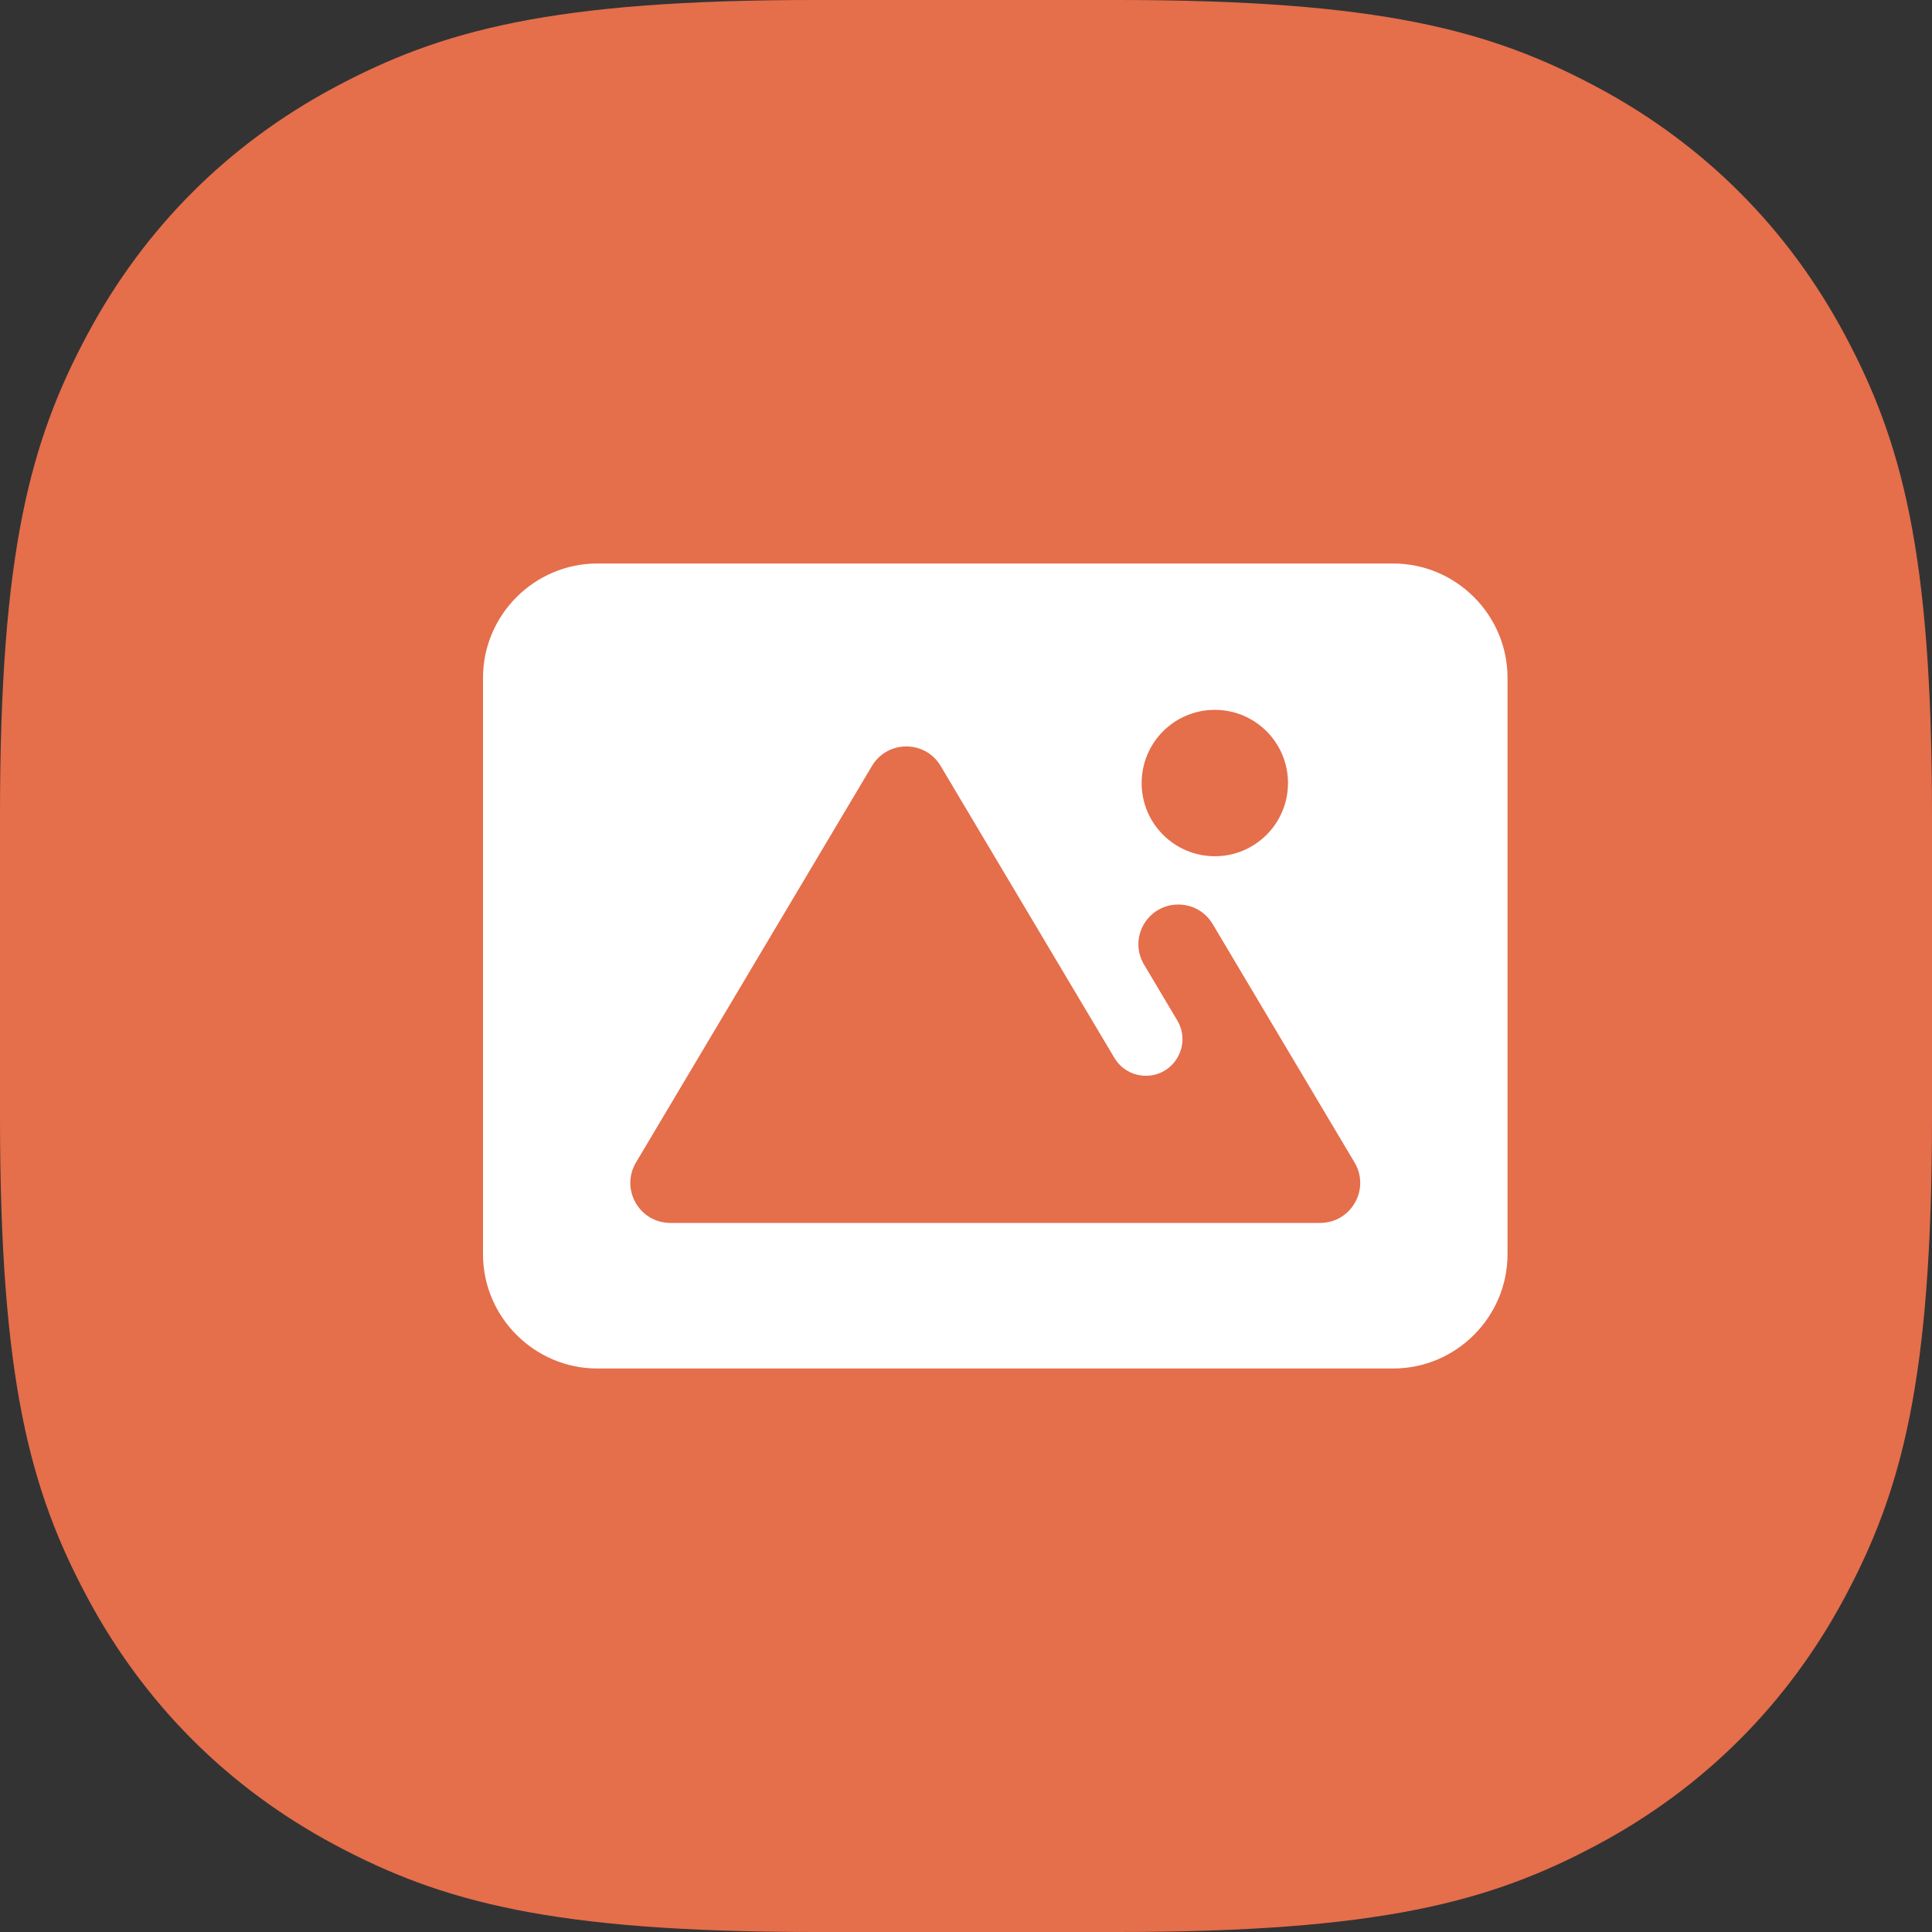
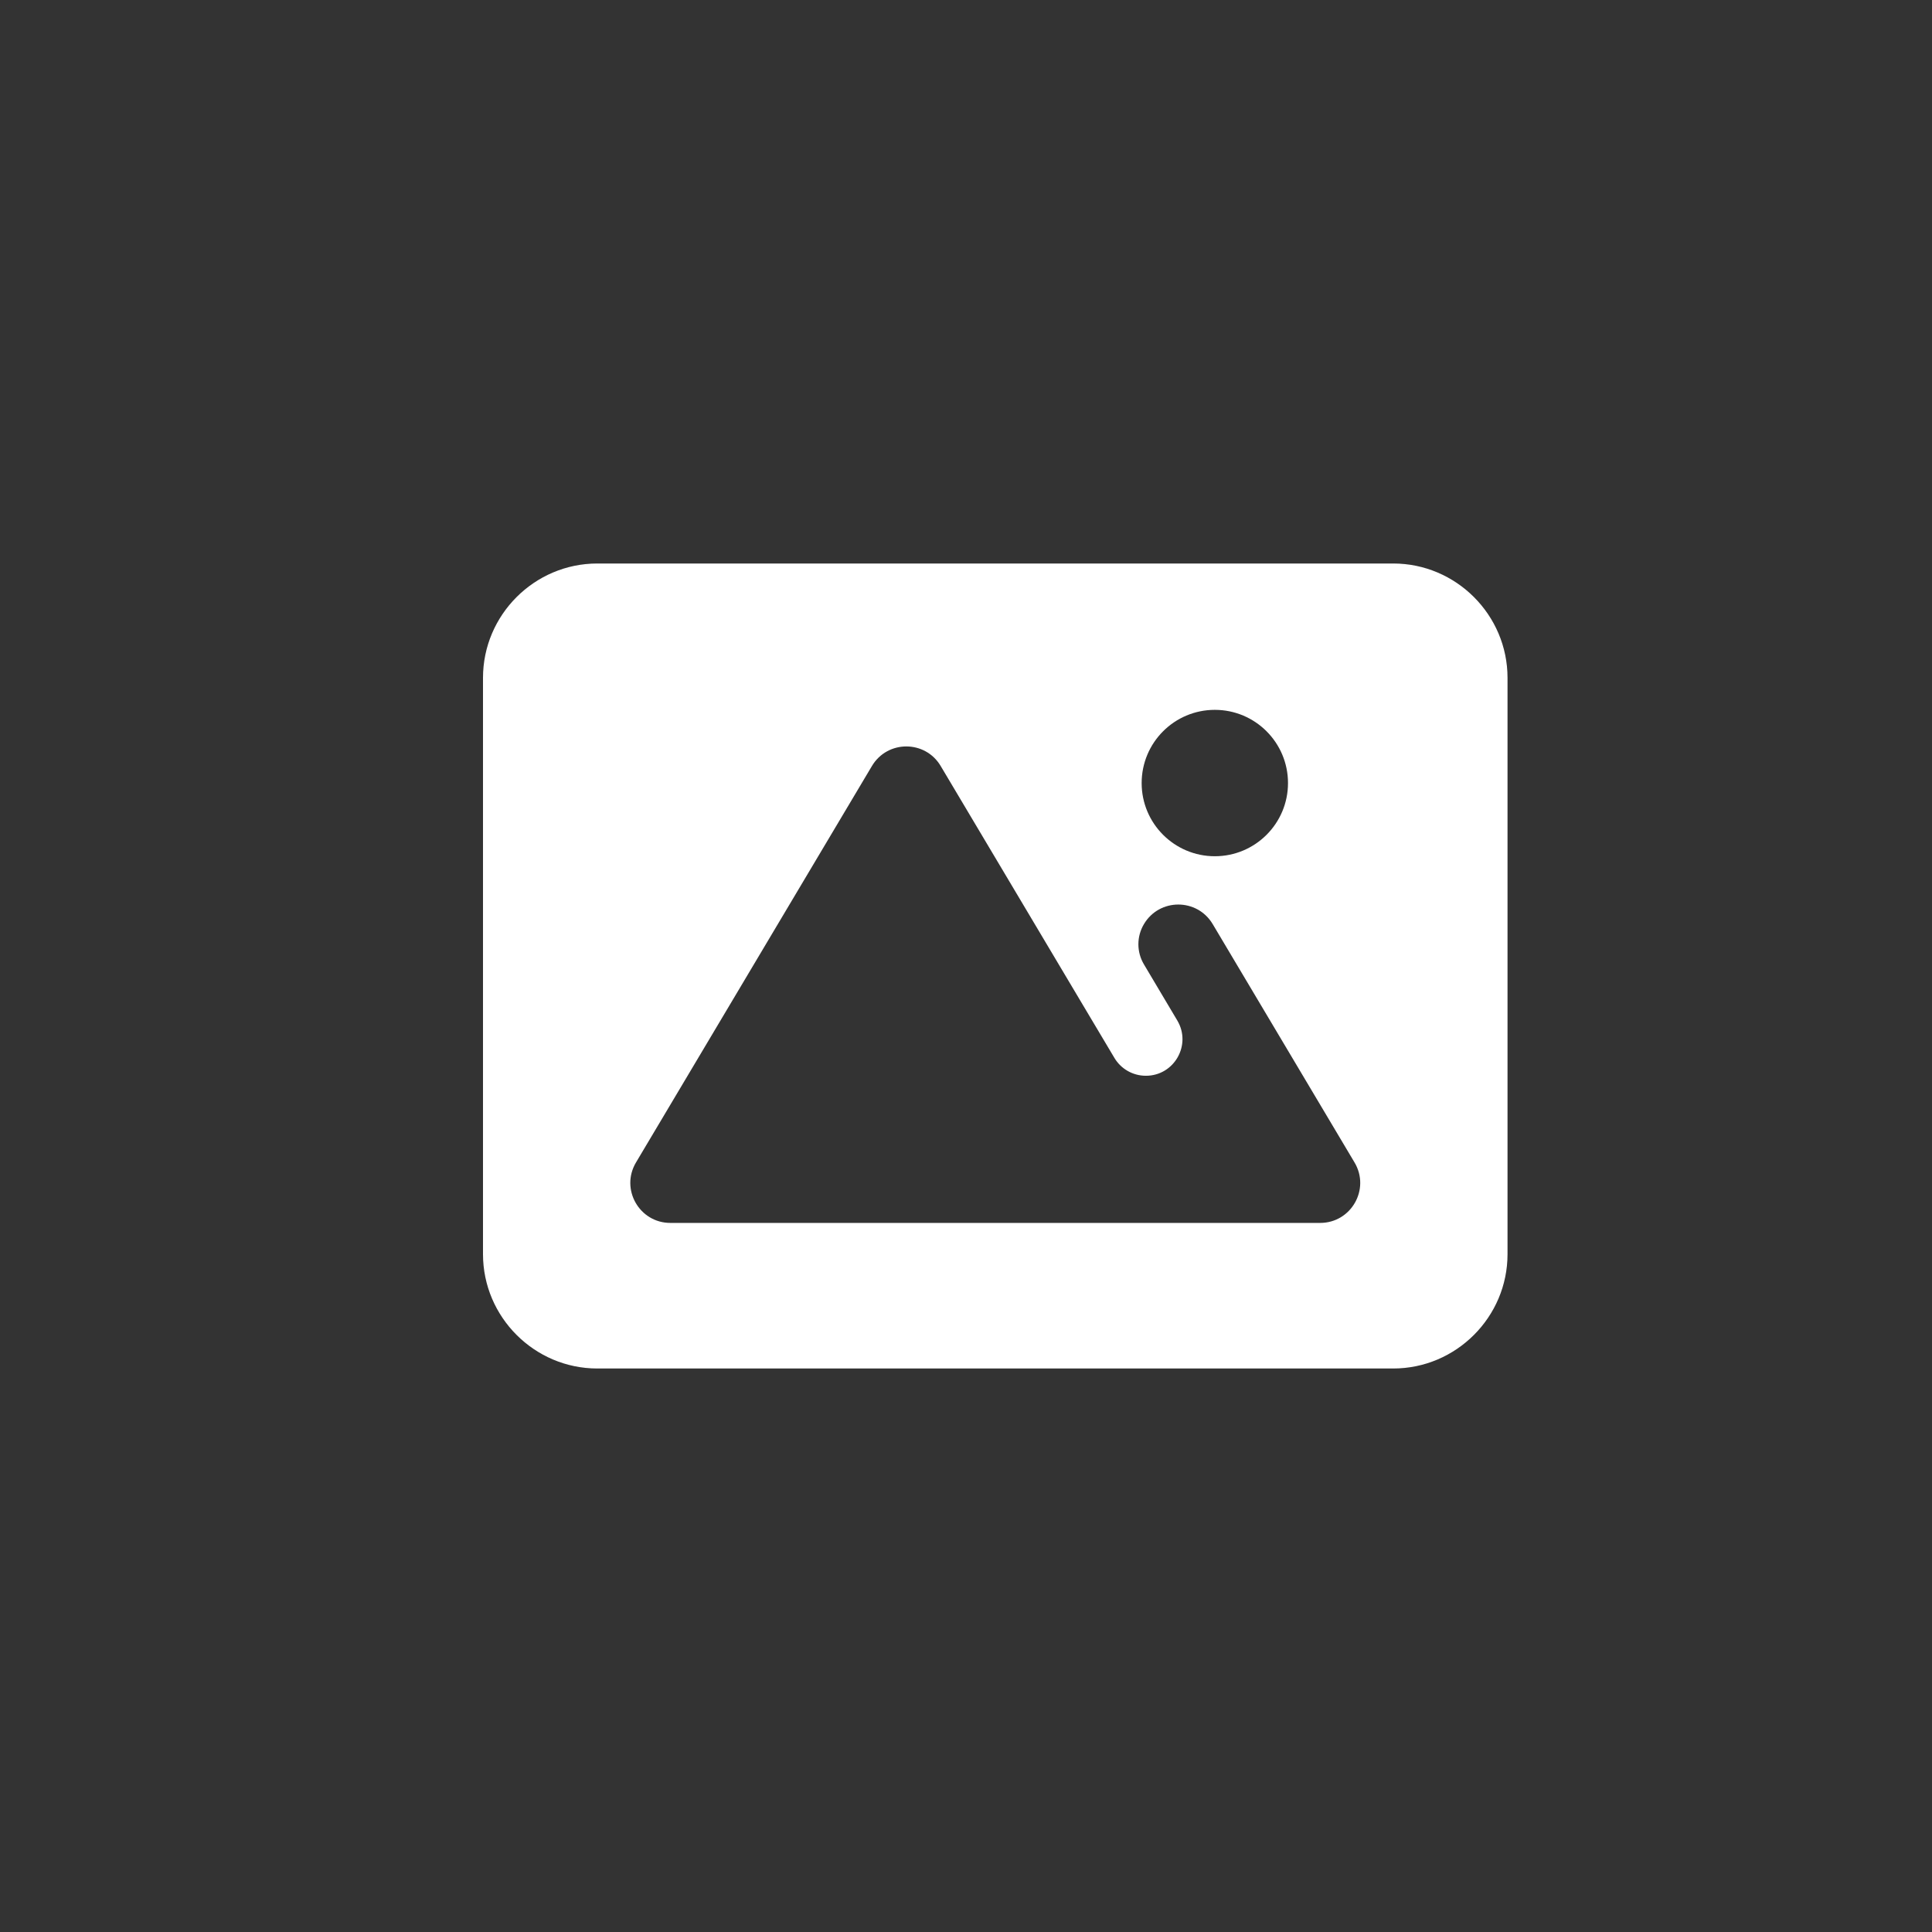
<svg xmlns="http://www.w3.org/2000/svg" width="48px" height="48px" viewBox="0 0 48 48">
  <rect x="0" y="0" width="48" height="48" fill="#333333" stroke="none" />
  <title>Design and Training</title>
  <g id="Industry-Pages" stroke="none" stroke-width="1" fill="none" fill-rule="evenodd">
    <g id="Industry-Page---Manufacturing-and-Operations" transform="translate(-122, -2209)">
      <g id="Design-and-Training" transform="translate(122, 2209)">
-         <path d="M20.24,-2.3148967e-15 L27.76,-8.47674643e-16 C34.298,5.39989121e-16 37.041,0.754 39.689,2.17 C42.336,3.586 44.414,5.664 45.83,8.311 C47.246,10.959 48,13.702 48,20.24 L48,27.76 C48,34.298 47.246,37.041 45.83,39.689 C44.414,42.336 42.336,44.414 39.689,45.83 C37.041,47.246 34.298,48 27.76,48 L20.24,48 C13.702,48 10.959,47.246 8.311,45.83 C5.664,44.414 3.586,42.336 2.17,39.689 C0.754,37.041 1.31886888e-15,34.298 -2.07035969e-15,27.76 L-1.09221165e-15,20.24 C6.95765074e-16,13.702 0.754,10.959 2.17,8.311 C3.586,5.664 5.664,3.586 8.311,2.17 C10.959,0.754 13.702,1.47464483e-15 20.24,-2.3148967e-15 Z" id="Base" fill="#E56E4B" />
        <path d="M15.801,28.881 L17.083,26.727 L21.663,19.031 C21.856,18.707 22.187,18.545 22.517,18.545 C22.848,18.545 23.179,18.707 23.371,19.031 L27.064,25.237 L27.687,26.283 C27.851,26.559 28.148,26.727 28.469,26.727 C29.174,26.727 29.61,25.959 29.249,25.353 L28.421,23.96 C28.237,23.652 28.237,23.267 28.421,22.959 C28.806,22.311 29.743,22.311 30.129,22.959 L33.653,28.881 C34.048,29.544 33.57,30.383 32.799,30.383 L28.379,30.383 L25.75,30.383 L16.655,30.383 C15.884,30.383 15.407,29.544 15.801,28.881 M30.182,17.636 C31.186,17.636 32,18.45 32,19.455 C32,20.459 31.186,21.273 30.182,21.273 C29.178,21.273 28.364,20.459 28.364,19.455 C28.364,18.45 29.178,17.636 30.182,17.636 M14.84,34 L34.614,34 C36.176,34 37.454,32.722 37.454,31.16 L37.454,16.84 C37.454,15.278 36.176,14 34.614,14 L14.84,14 C13.278,14 12,15.278 12,16.84 L12,31.16 C12,32.722 13.278,34 14.84,34" id="Design" fill="#FFFFFF" />
      </g>
    </g>
  </g>
</svg>